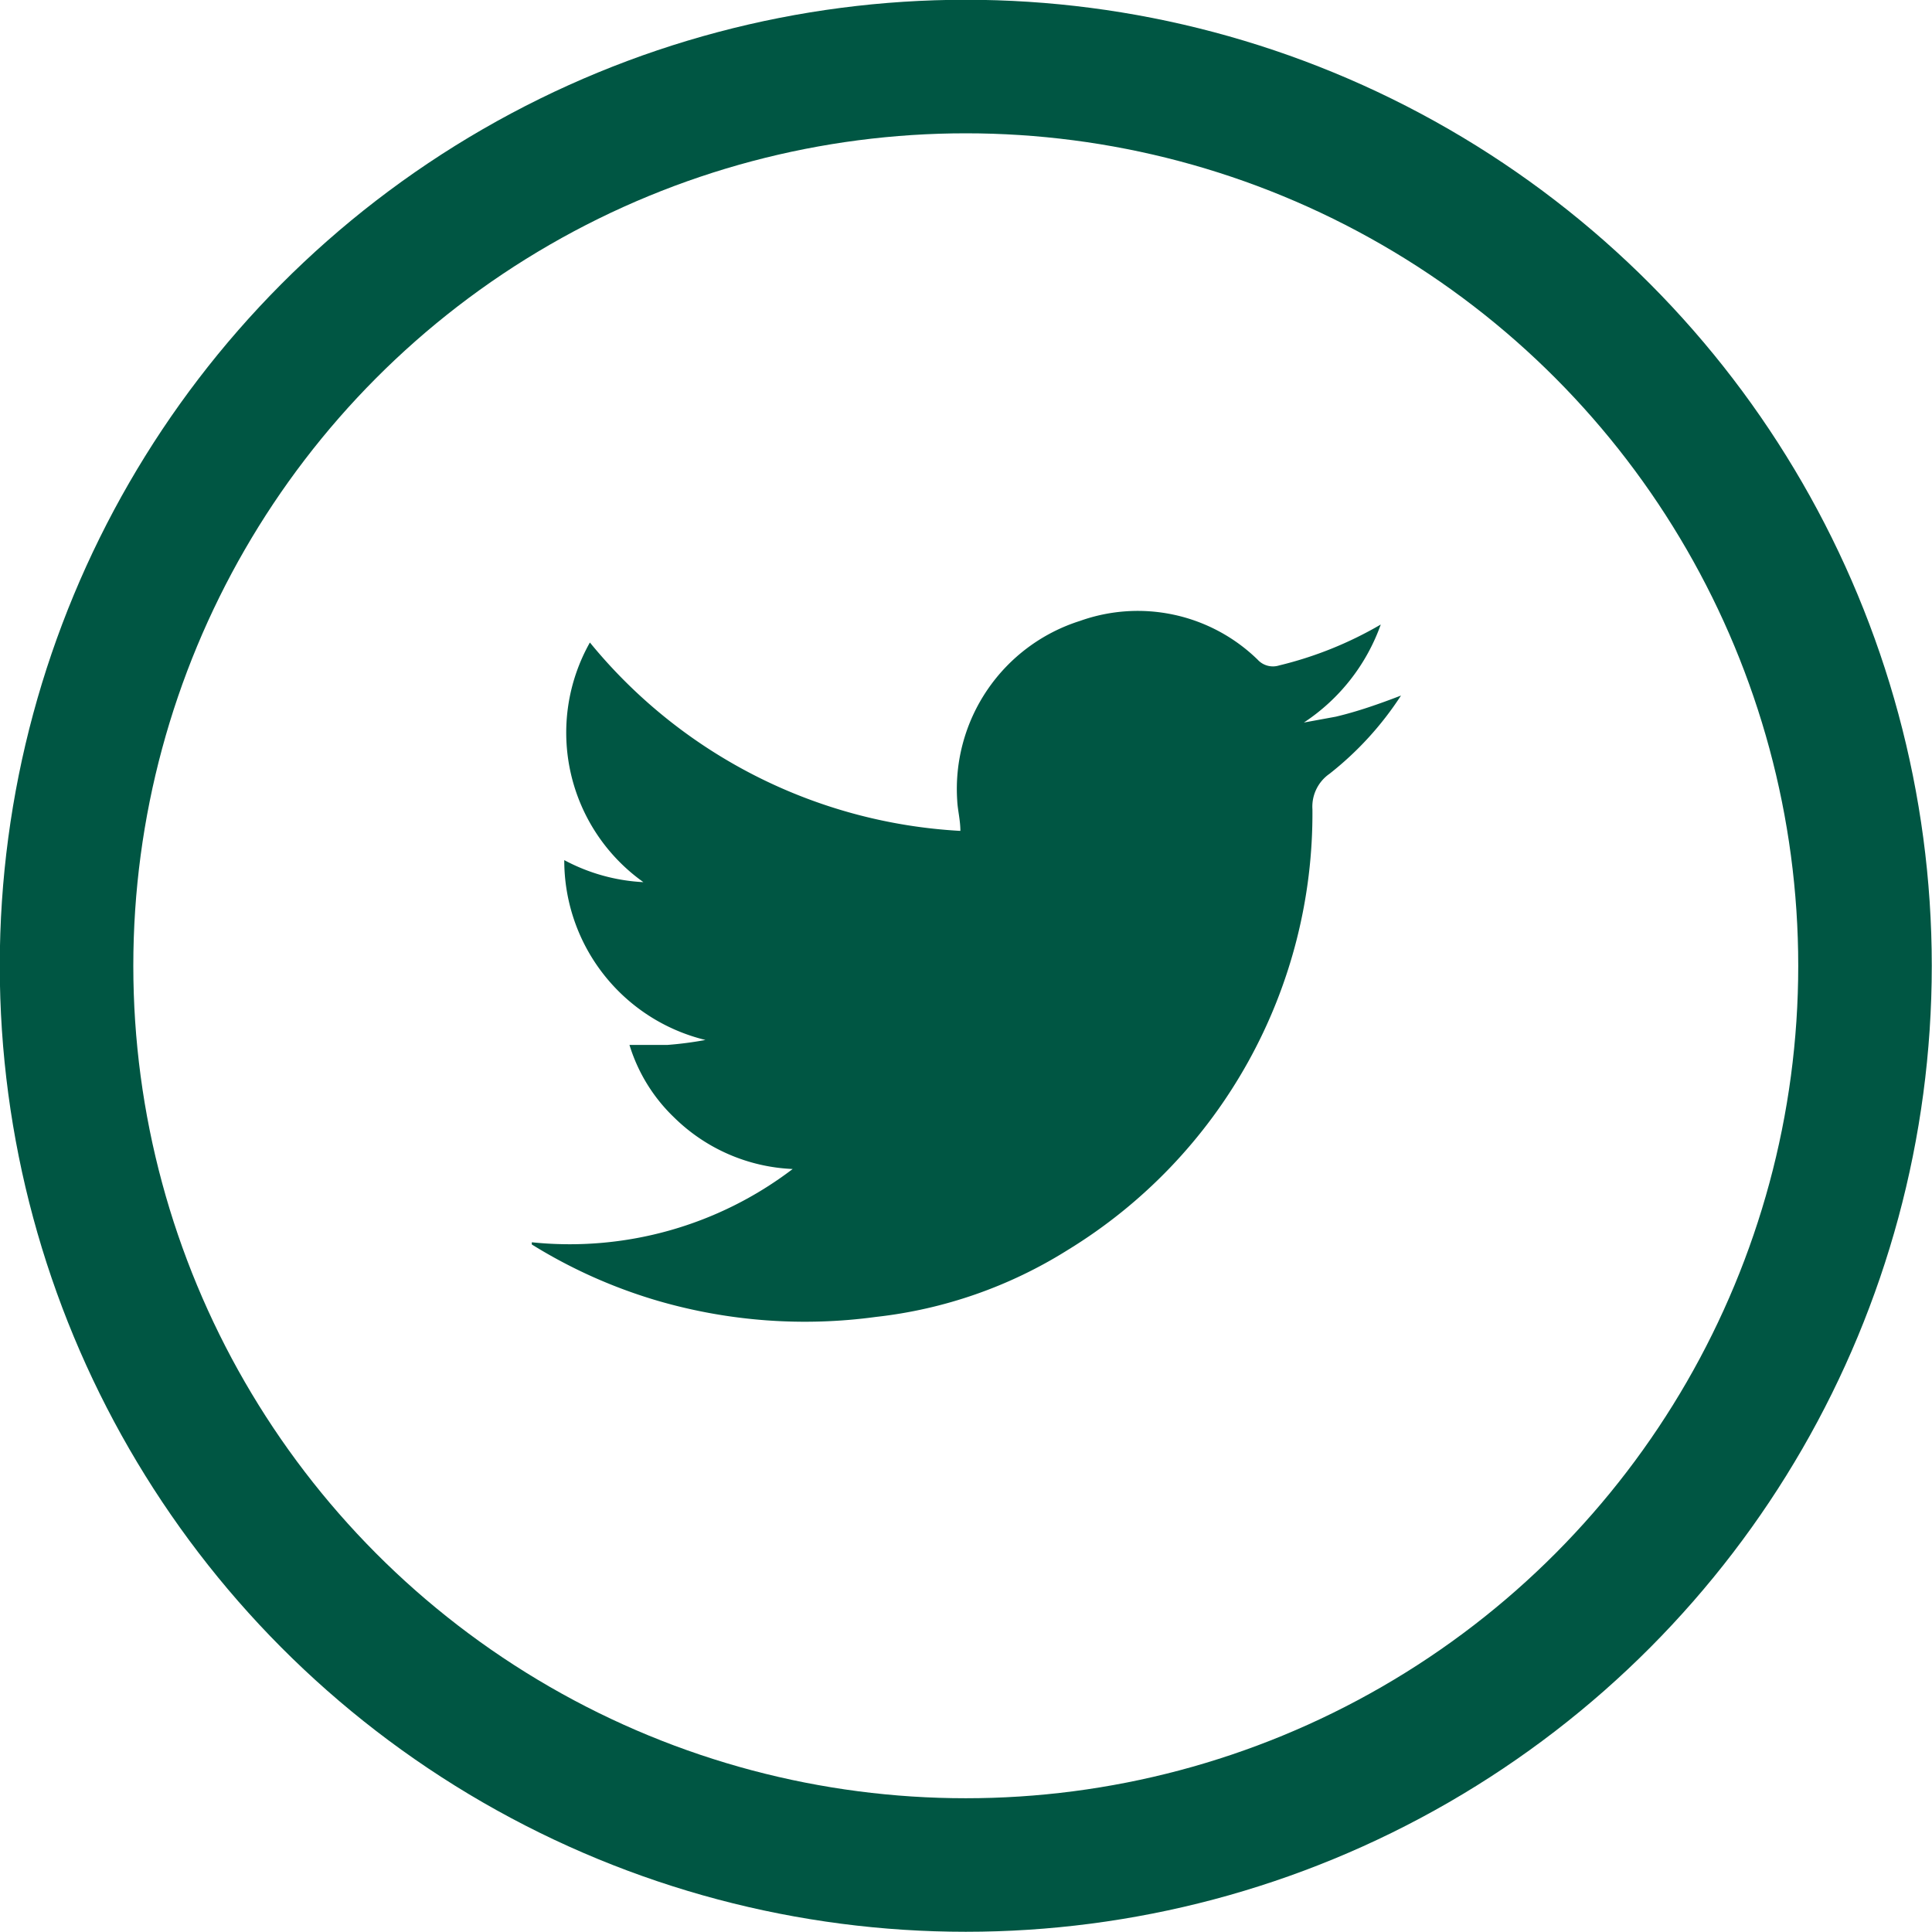
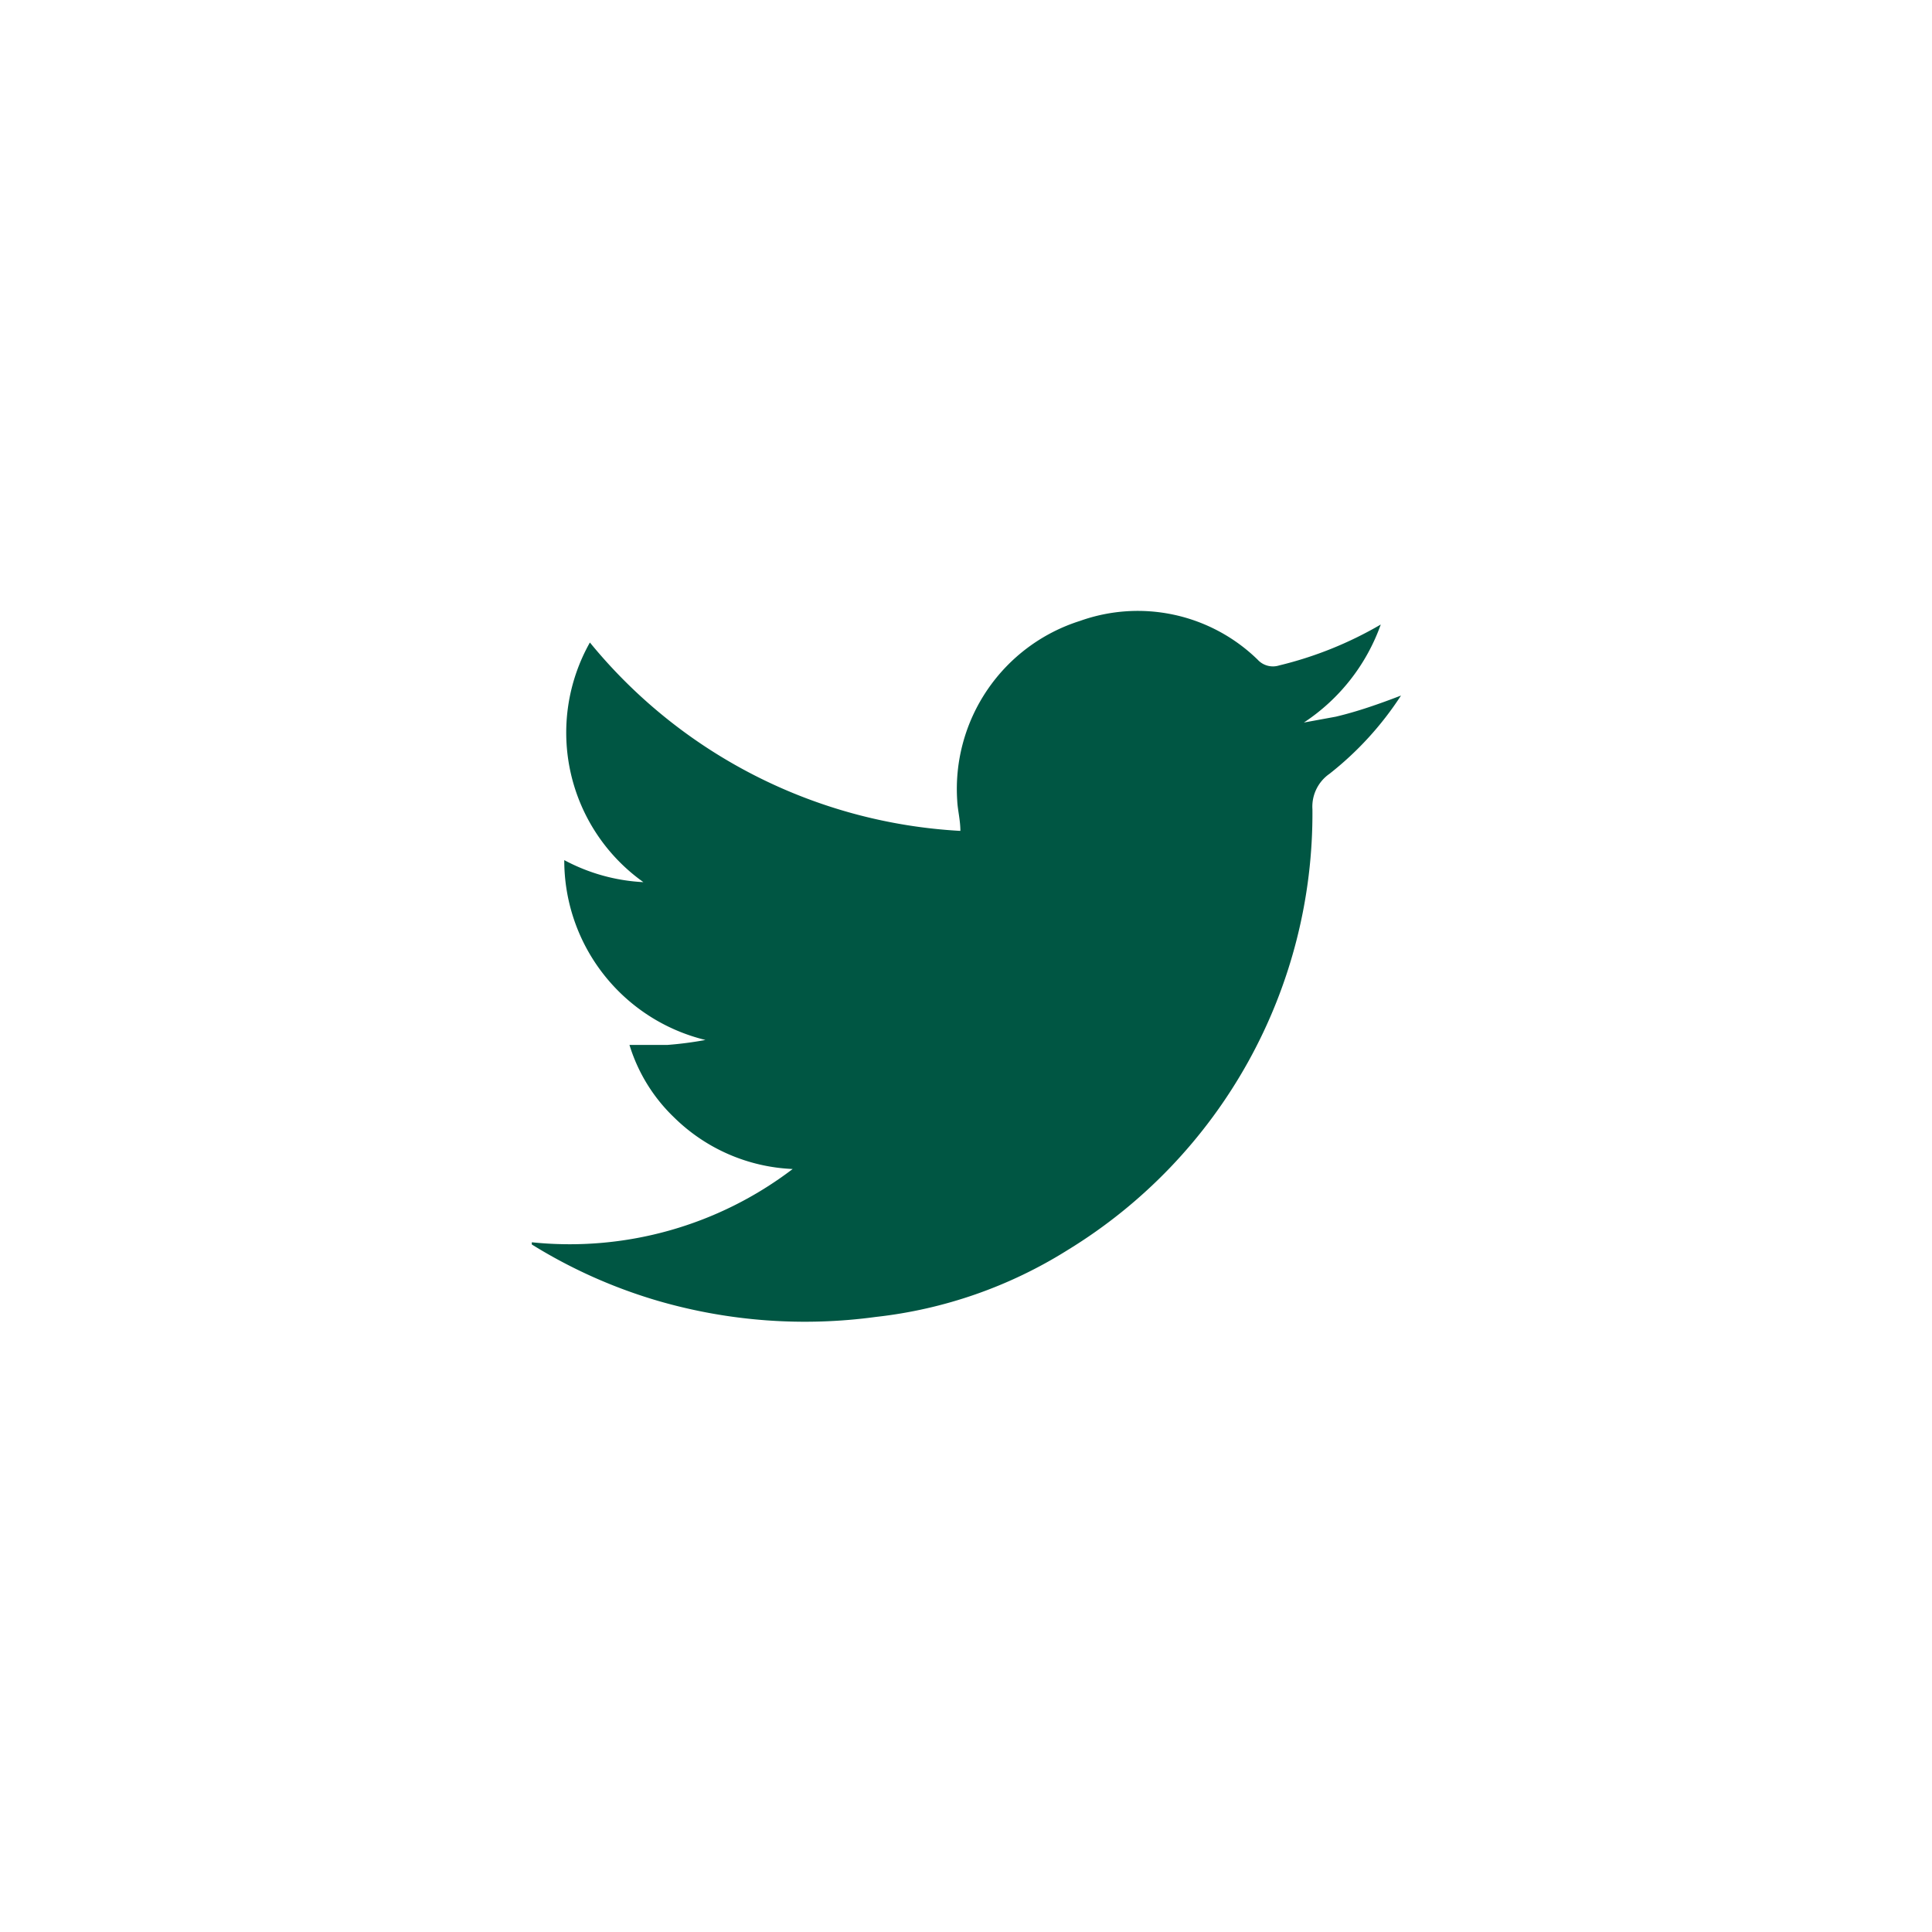
<svg xmlns="http://www.w3.org/2000/svg" viewBox="0 0 42.97 42.97">
  <defs>
    <style>.cls-1{fill:none;stroke:#005643;stroke-miterlimit:10;stroke-width:2.97px;}.cls-2{fill:#005643;}</style>
  </defs>
  <g id="Layer_2" data-name="Layer 2">
    <g id="Layer_1-2" data-name="Layer 1">
-       <circle class="cls-1" cx="21.48" cy="21.48" r="20" />
      <path class="cls-2" d="M17.63,26A4,4,0,0,1,15,24.86a3.75,3.75,0,0,1-1-1.62c.28,0,.56,0,.85,0a8,8,0,0,0,.84-.11,4.11,4.11,0,0,1-3.14-4,4.16,4.16,0,0,0,1.76.49,4.08,4.08,0,0,1-1.19-5.33,11.45,11.45,0,0,0,8.24,4.19c0-.24-.06-.46-.07-.67a3.92,3.92,0,0,1,2.73-4,3.82,3.82,0,0,1,3.95.86.46.46,0,0,0,.48.13,8.37,8.37,0,0,0,2.26-.91A4.36,4.36,0,0,1,29,16.07l.71-.13c.25-.06.49-.13.73-.21s.46-.16.72-.26a7.18,7.18,0,0,1-1.59,1.74.89.89,0,0,0-.38.79,11.38,11.38,0,0,1-5.44,9.8,10.11,10.11,0,0,1-4.27,1.49,11.71,11.71,0,0,1-4.82-.35,11.39,11.39,0,0,1-2.83-1.26.11.11,0,0,1,0-.05A8.18,8.18,0,0,0,17.63,26Z" />
    </g>
  </g>
</svg>